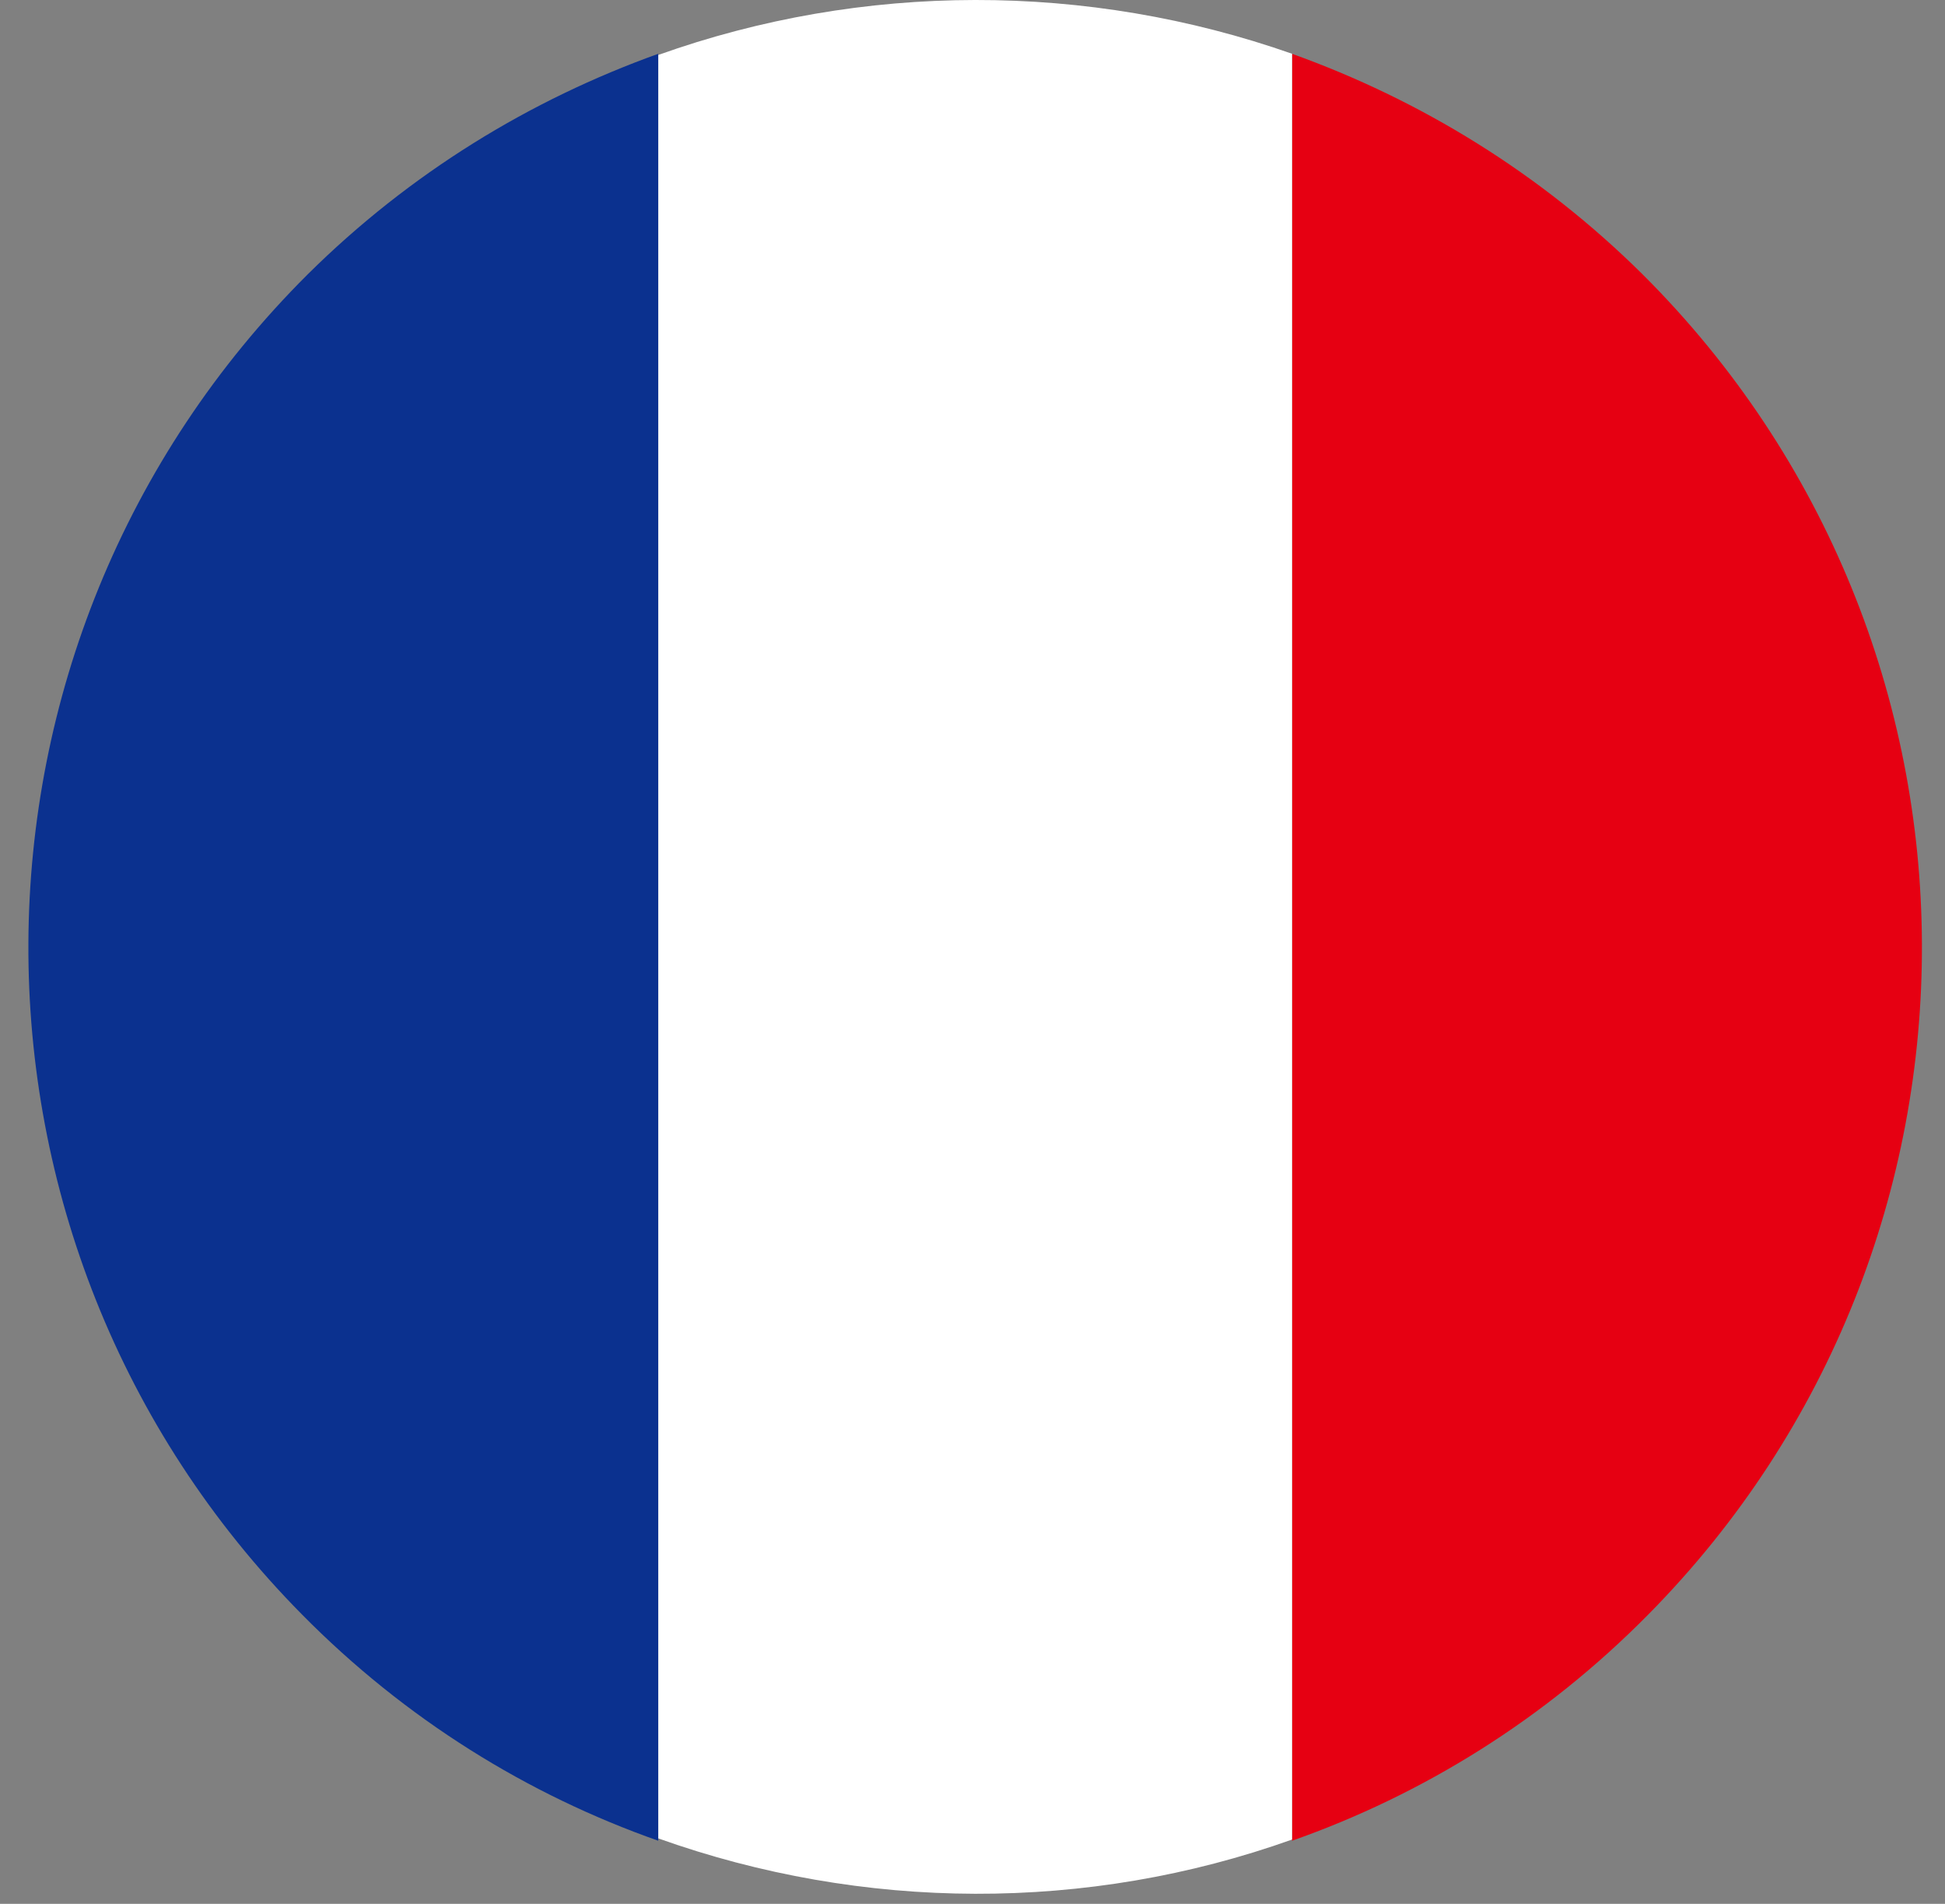
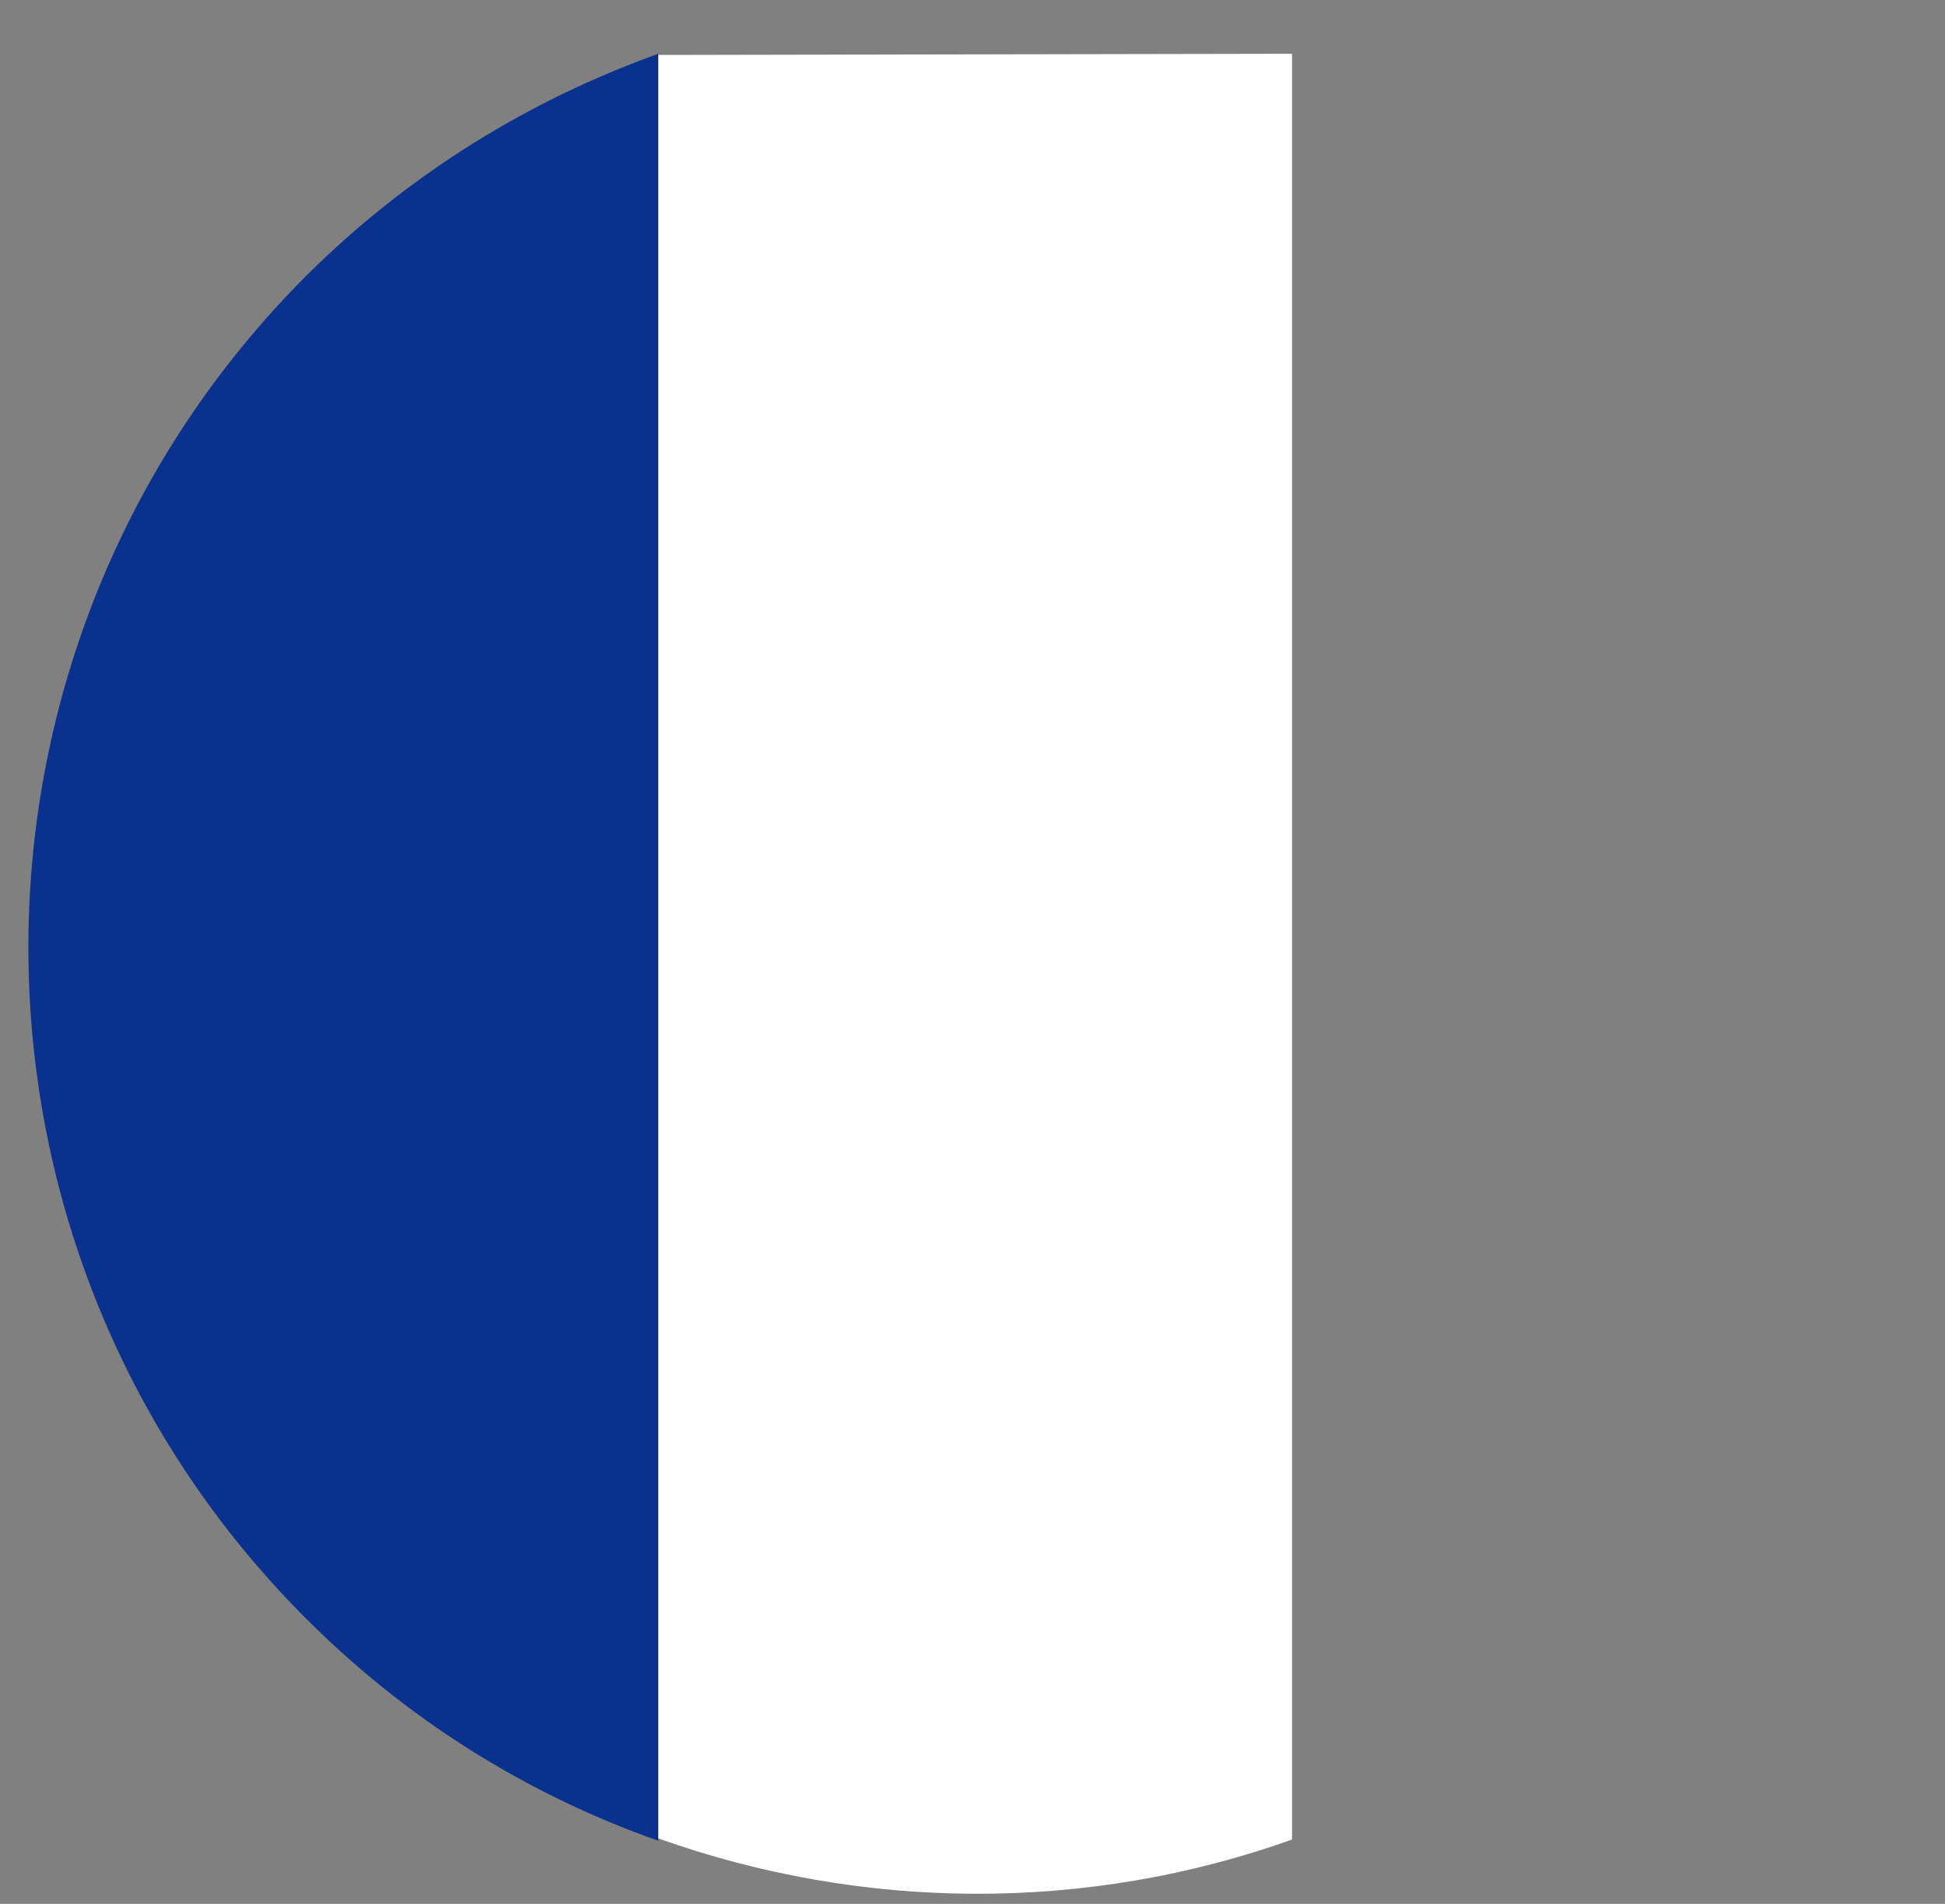
<svg xmlns="http://www.w3.org/2000/svg" width="47" height="46" viewBox="0 0 47 46" fill="none">
  <rect x="0" y="0" width="47" height="46" fill="#808080" stroke="none" />
-   <path d="M31.222 1.3V44.475C34.376 43.365 37.331 41.542 39.832 39.007C48.698 30.036 48.641 15.54 39.69 6.626C37.218 4.177 34.319 2.411 31.222 1.3Z" fill="#E60012" />
-   <path d="M15.906 1.328V44.418C20.85 46.184 26.278 46.212 31.222 44.446V1.299C26.278 -0.438 20.85 -0.438 15.906 1.328Z" fill="white" />
+   <path d="M15.906 1.328V44.418C20.85 46.184 26.278 46.212 31.222 44.446V1.299Z" fill="white" />
  <path d="M15.906 1.3V44.475C12.752 43.365 9.797 41.542 7.296 39.007C-1.569 30.036 -1.513 15.54 7.438 6.626C9.91 4.177 12.809 2.411 15.906 1.3Z" fill="#0B318F" />
</svg>